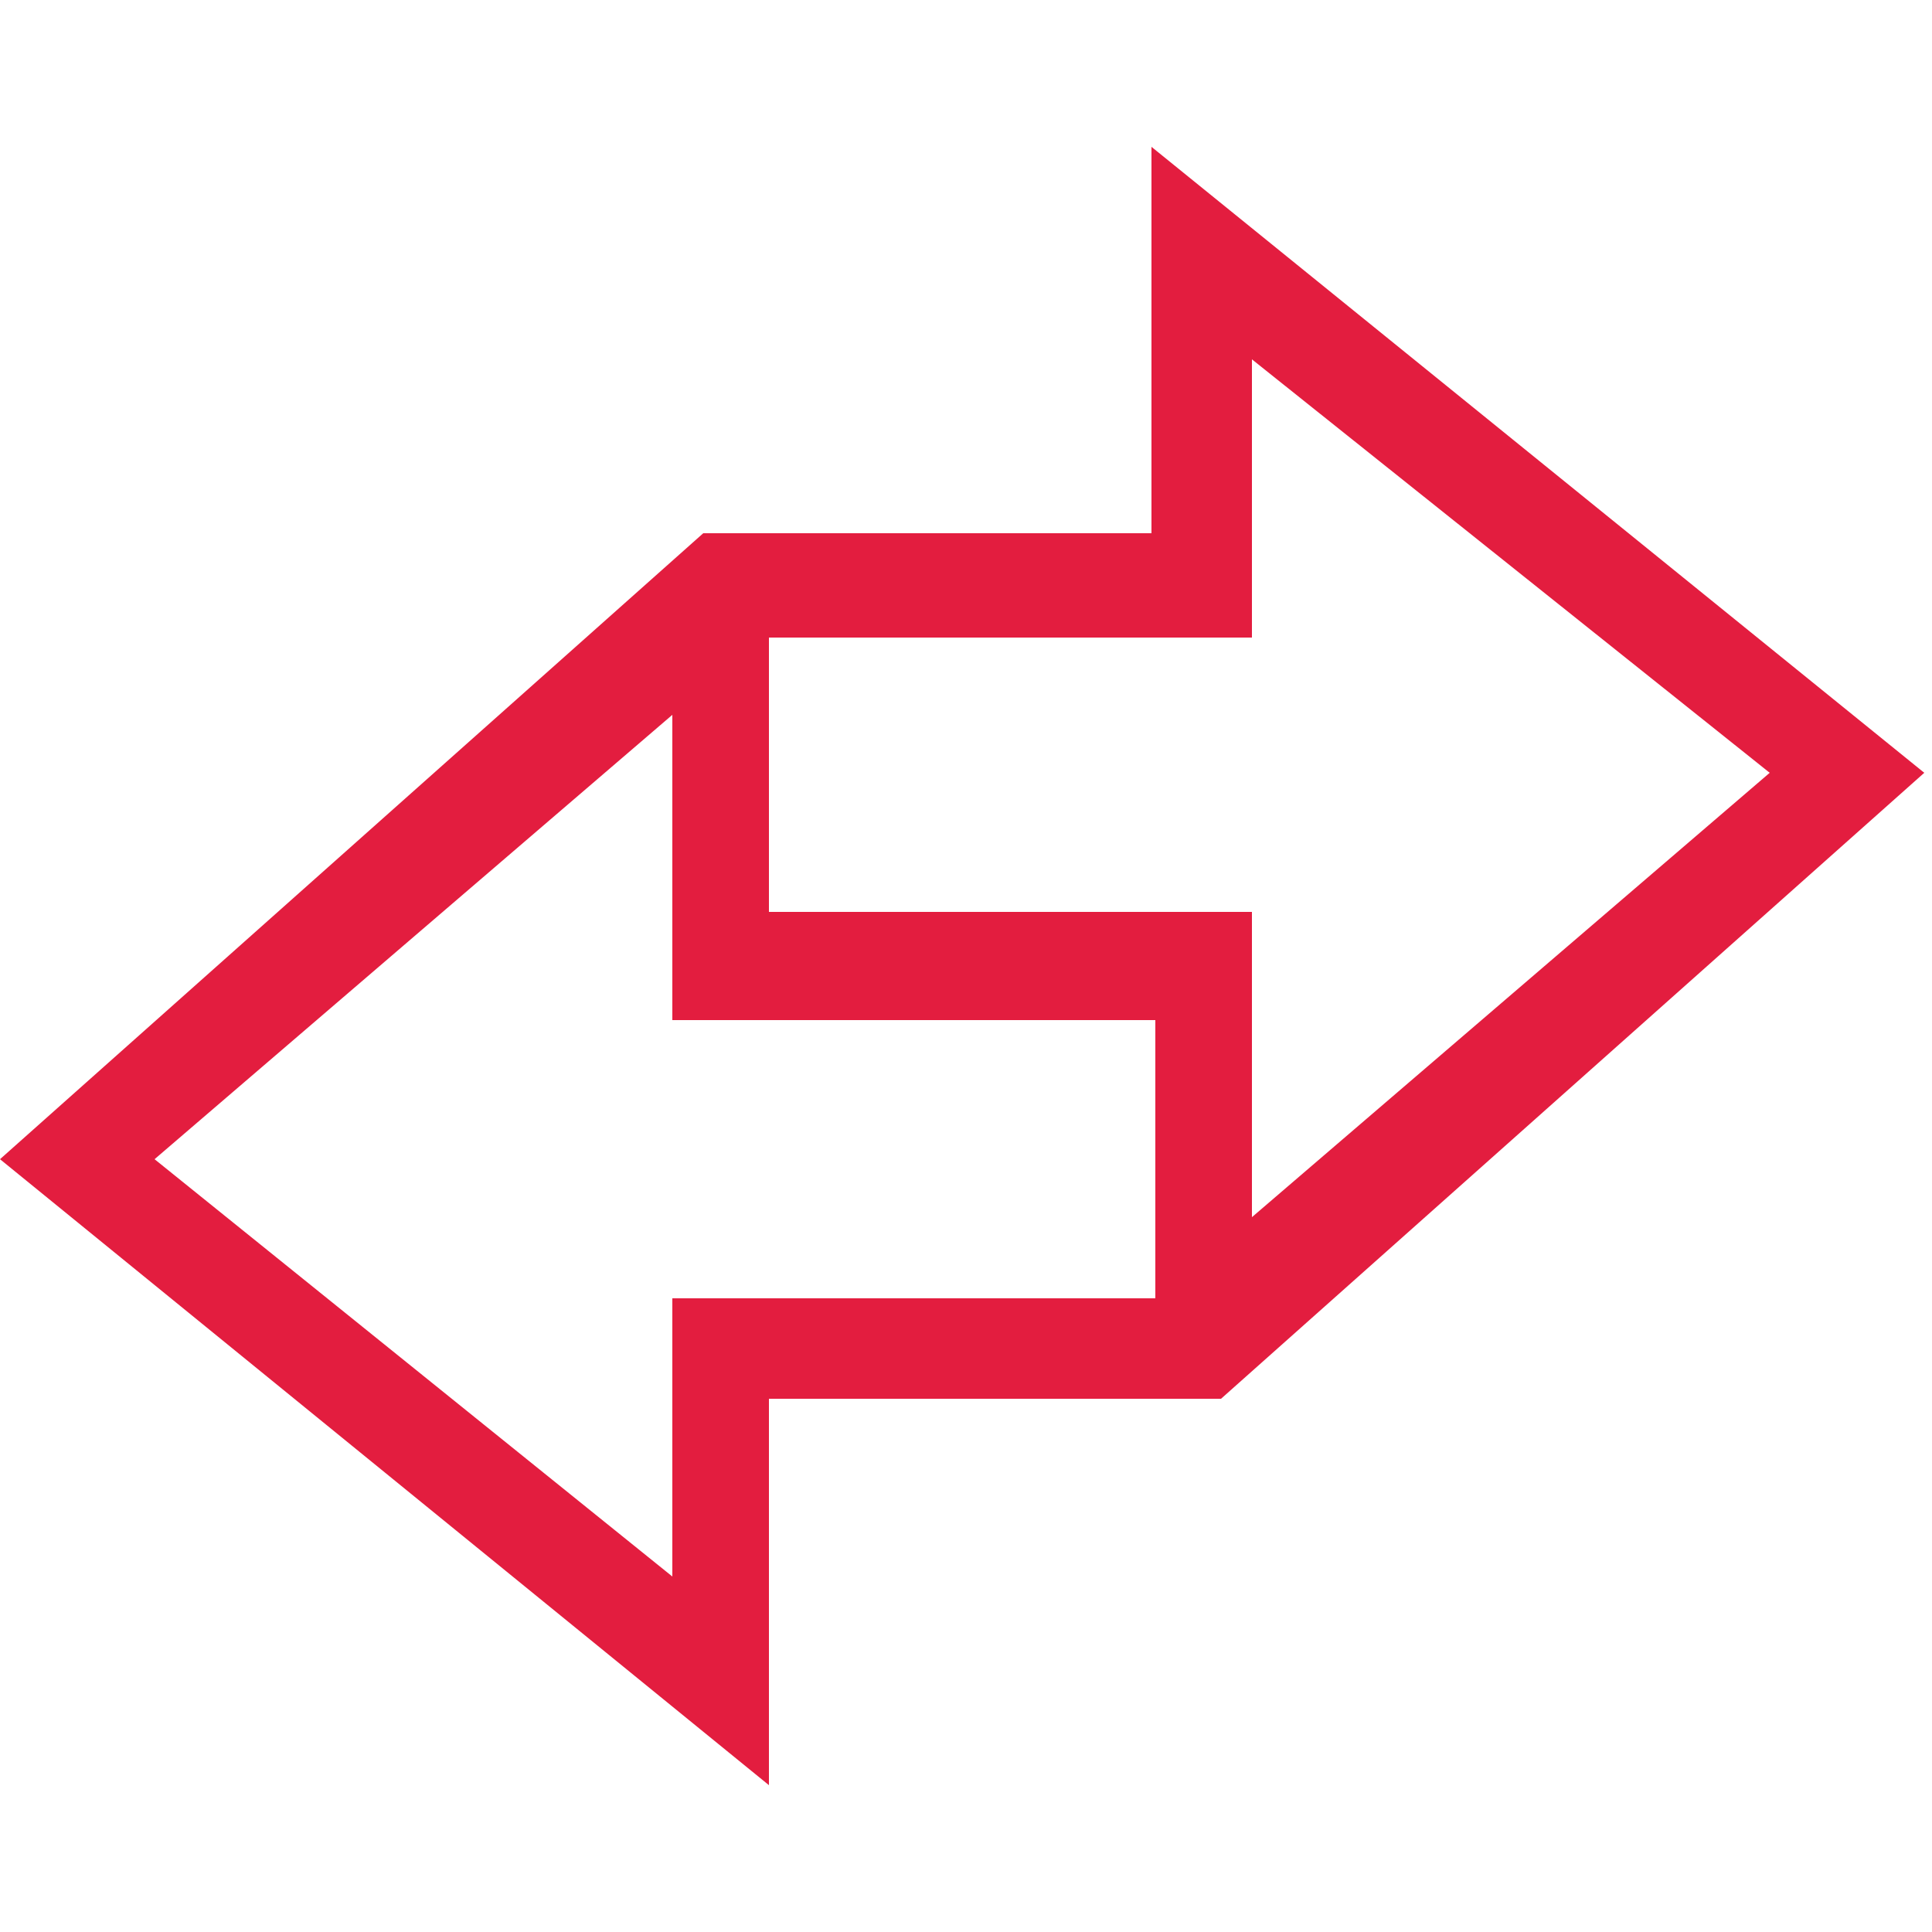
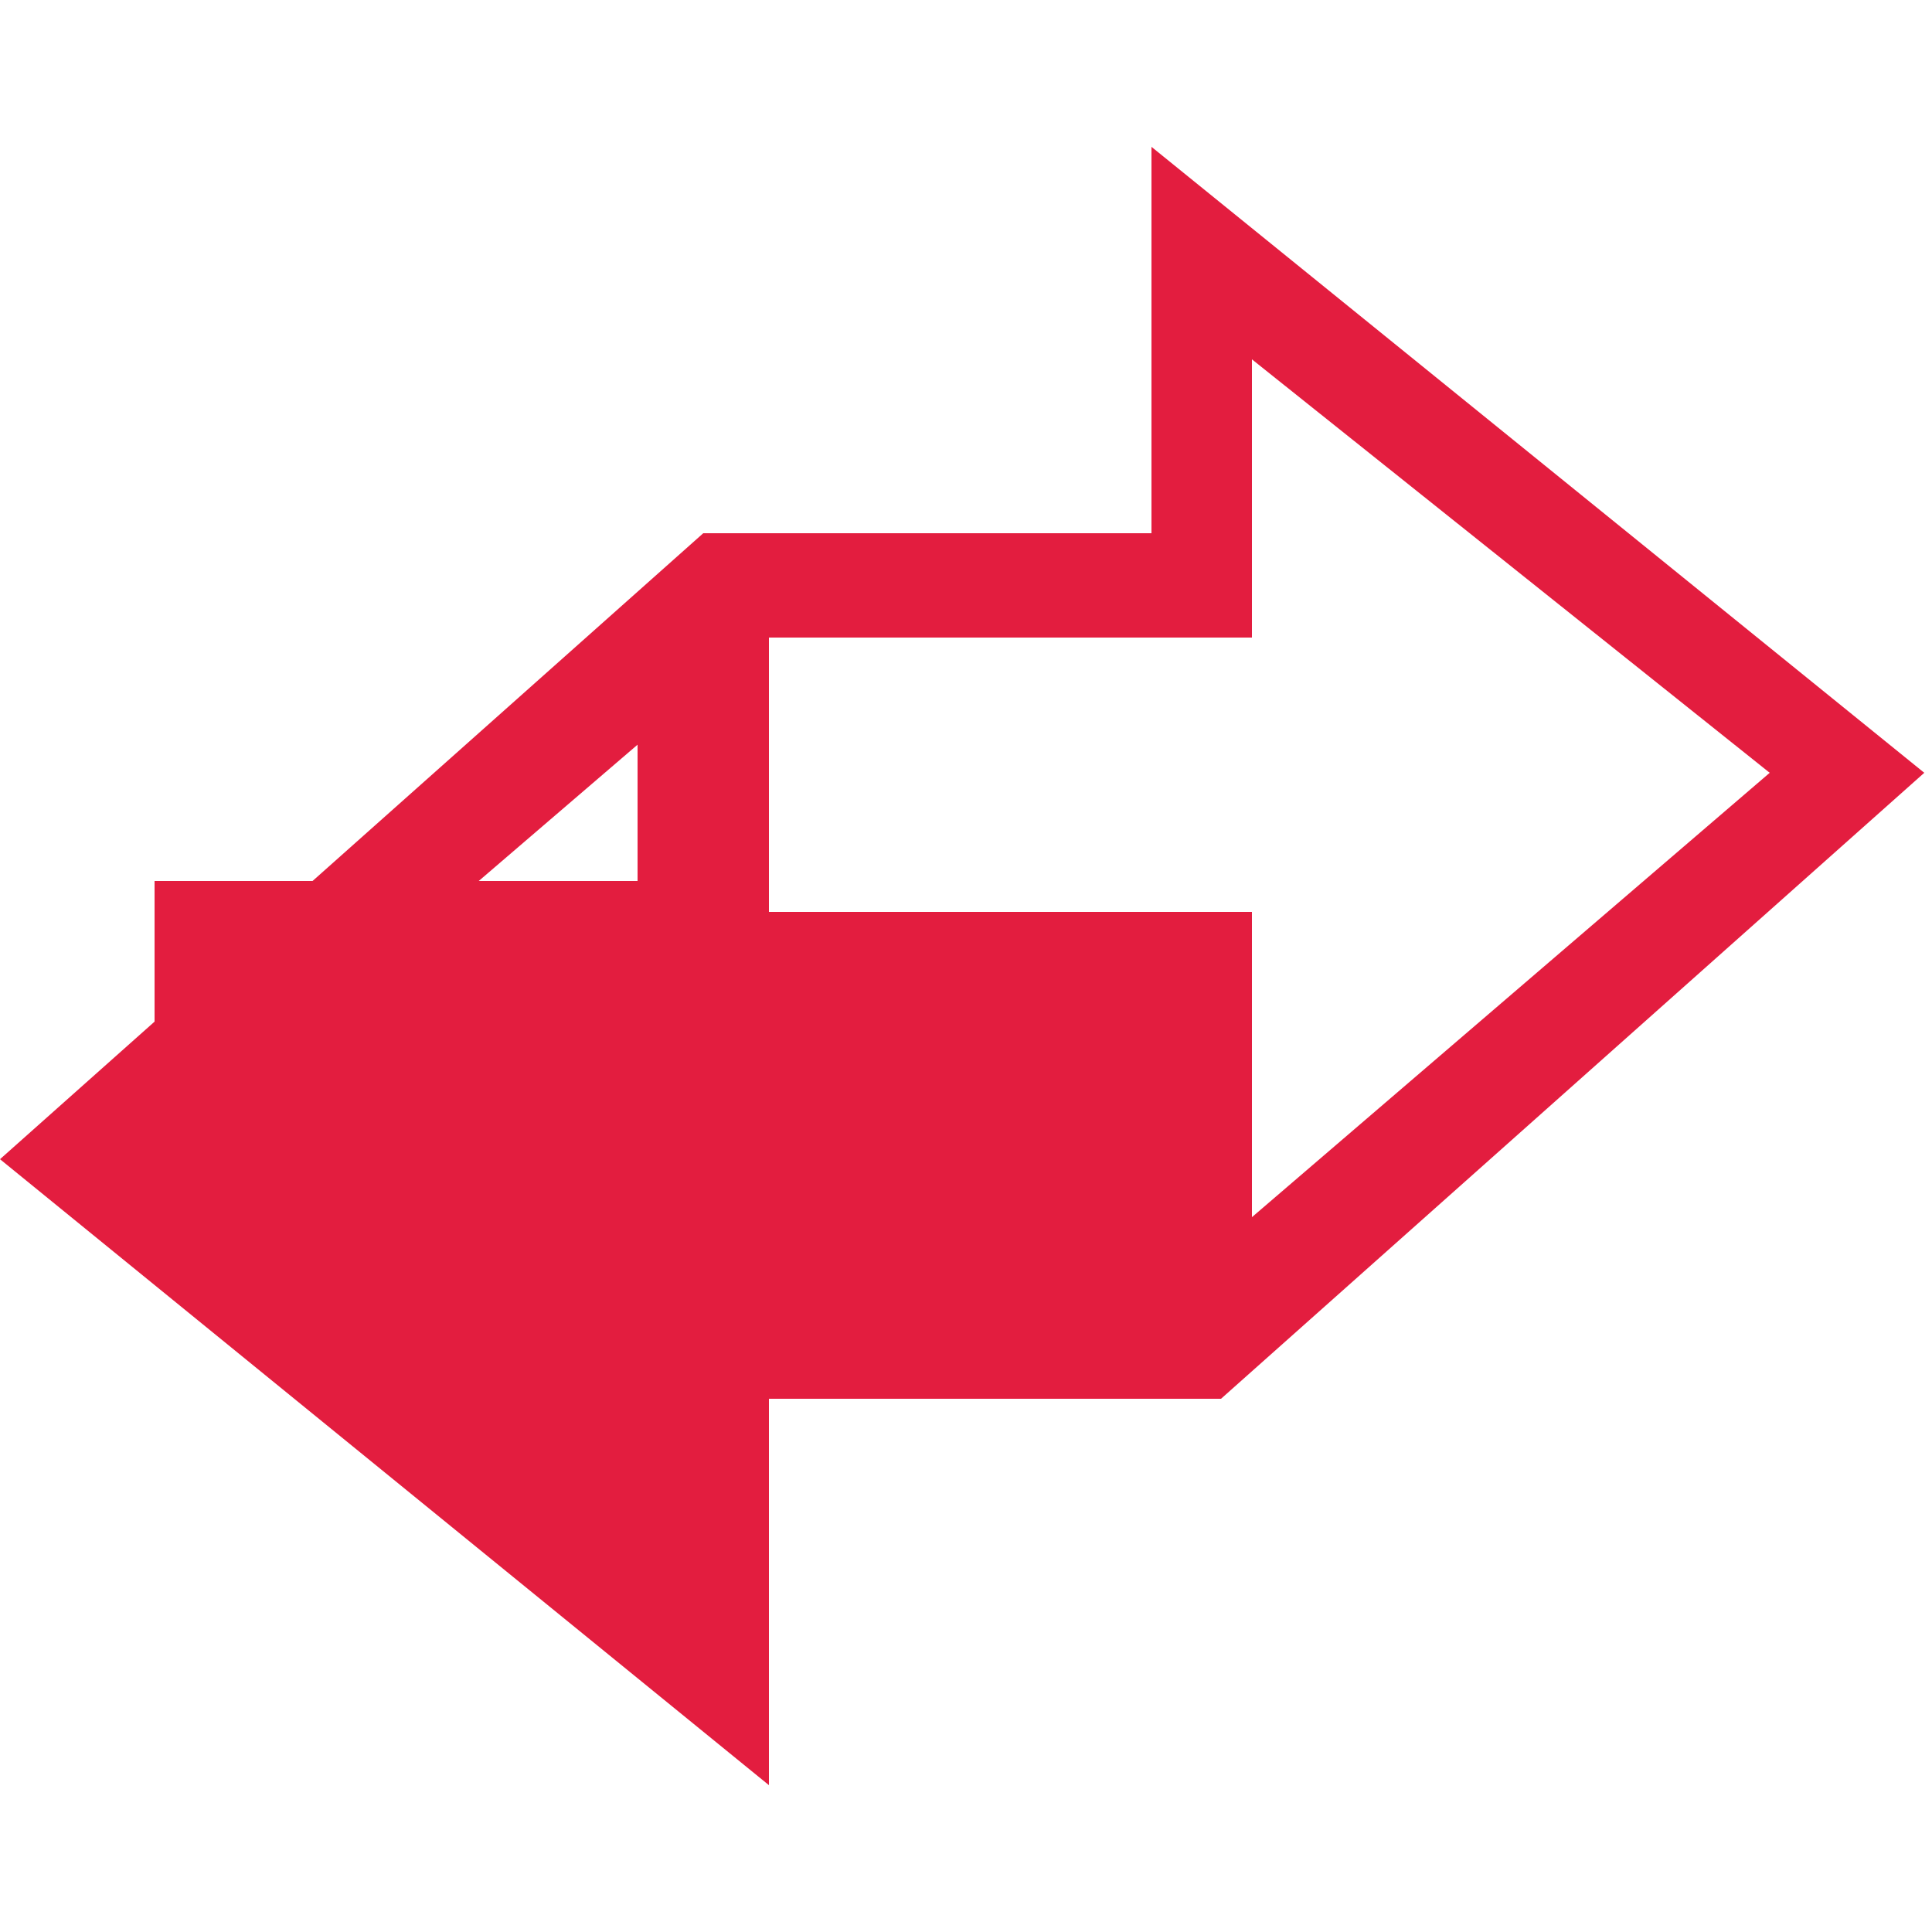
<svg xmlns="http://www.w3.org/2000/svg" version="1.1" id="Layer_1" x="0px" y="0px" viewBox="0 0 50 50" style="enable-background:new 0 0 50 50;" xml:space="preserve">
  <style type="text/css">
	.st0{fill:#E31D3F;}
</style>
-   <path class="st0" d="M19.9,16.4v7.2h12.5v7.9L45.8,20L32.4,9.3v7.2H19.9z M17.4,18.5L4,30l13.4,10.8v-7.2l12.5,0v-7.2H17.4V18.5   M19.9,46.2L0,30l18.2-16.2h11.6v-10L49.8,20L31.6,36.2l-11.7,0V46.2" />
+   <path class="st0" d="M19.9,16.4v7.2h12.5v7.9L45.8,20L32.4,9.3v7.2H19.9z M17.4,18.5L4,30v-7.2l12.5,0v-7.2H17.4V18.5   M19.9,46.2L0,30l18.2-16.2h11.6v-10L49.8,20L31.6,36.2l-11.7,0V46.2" />
</svg>